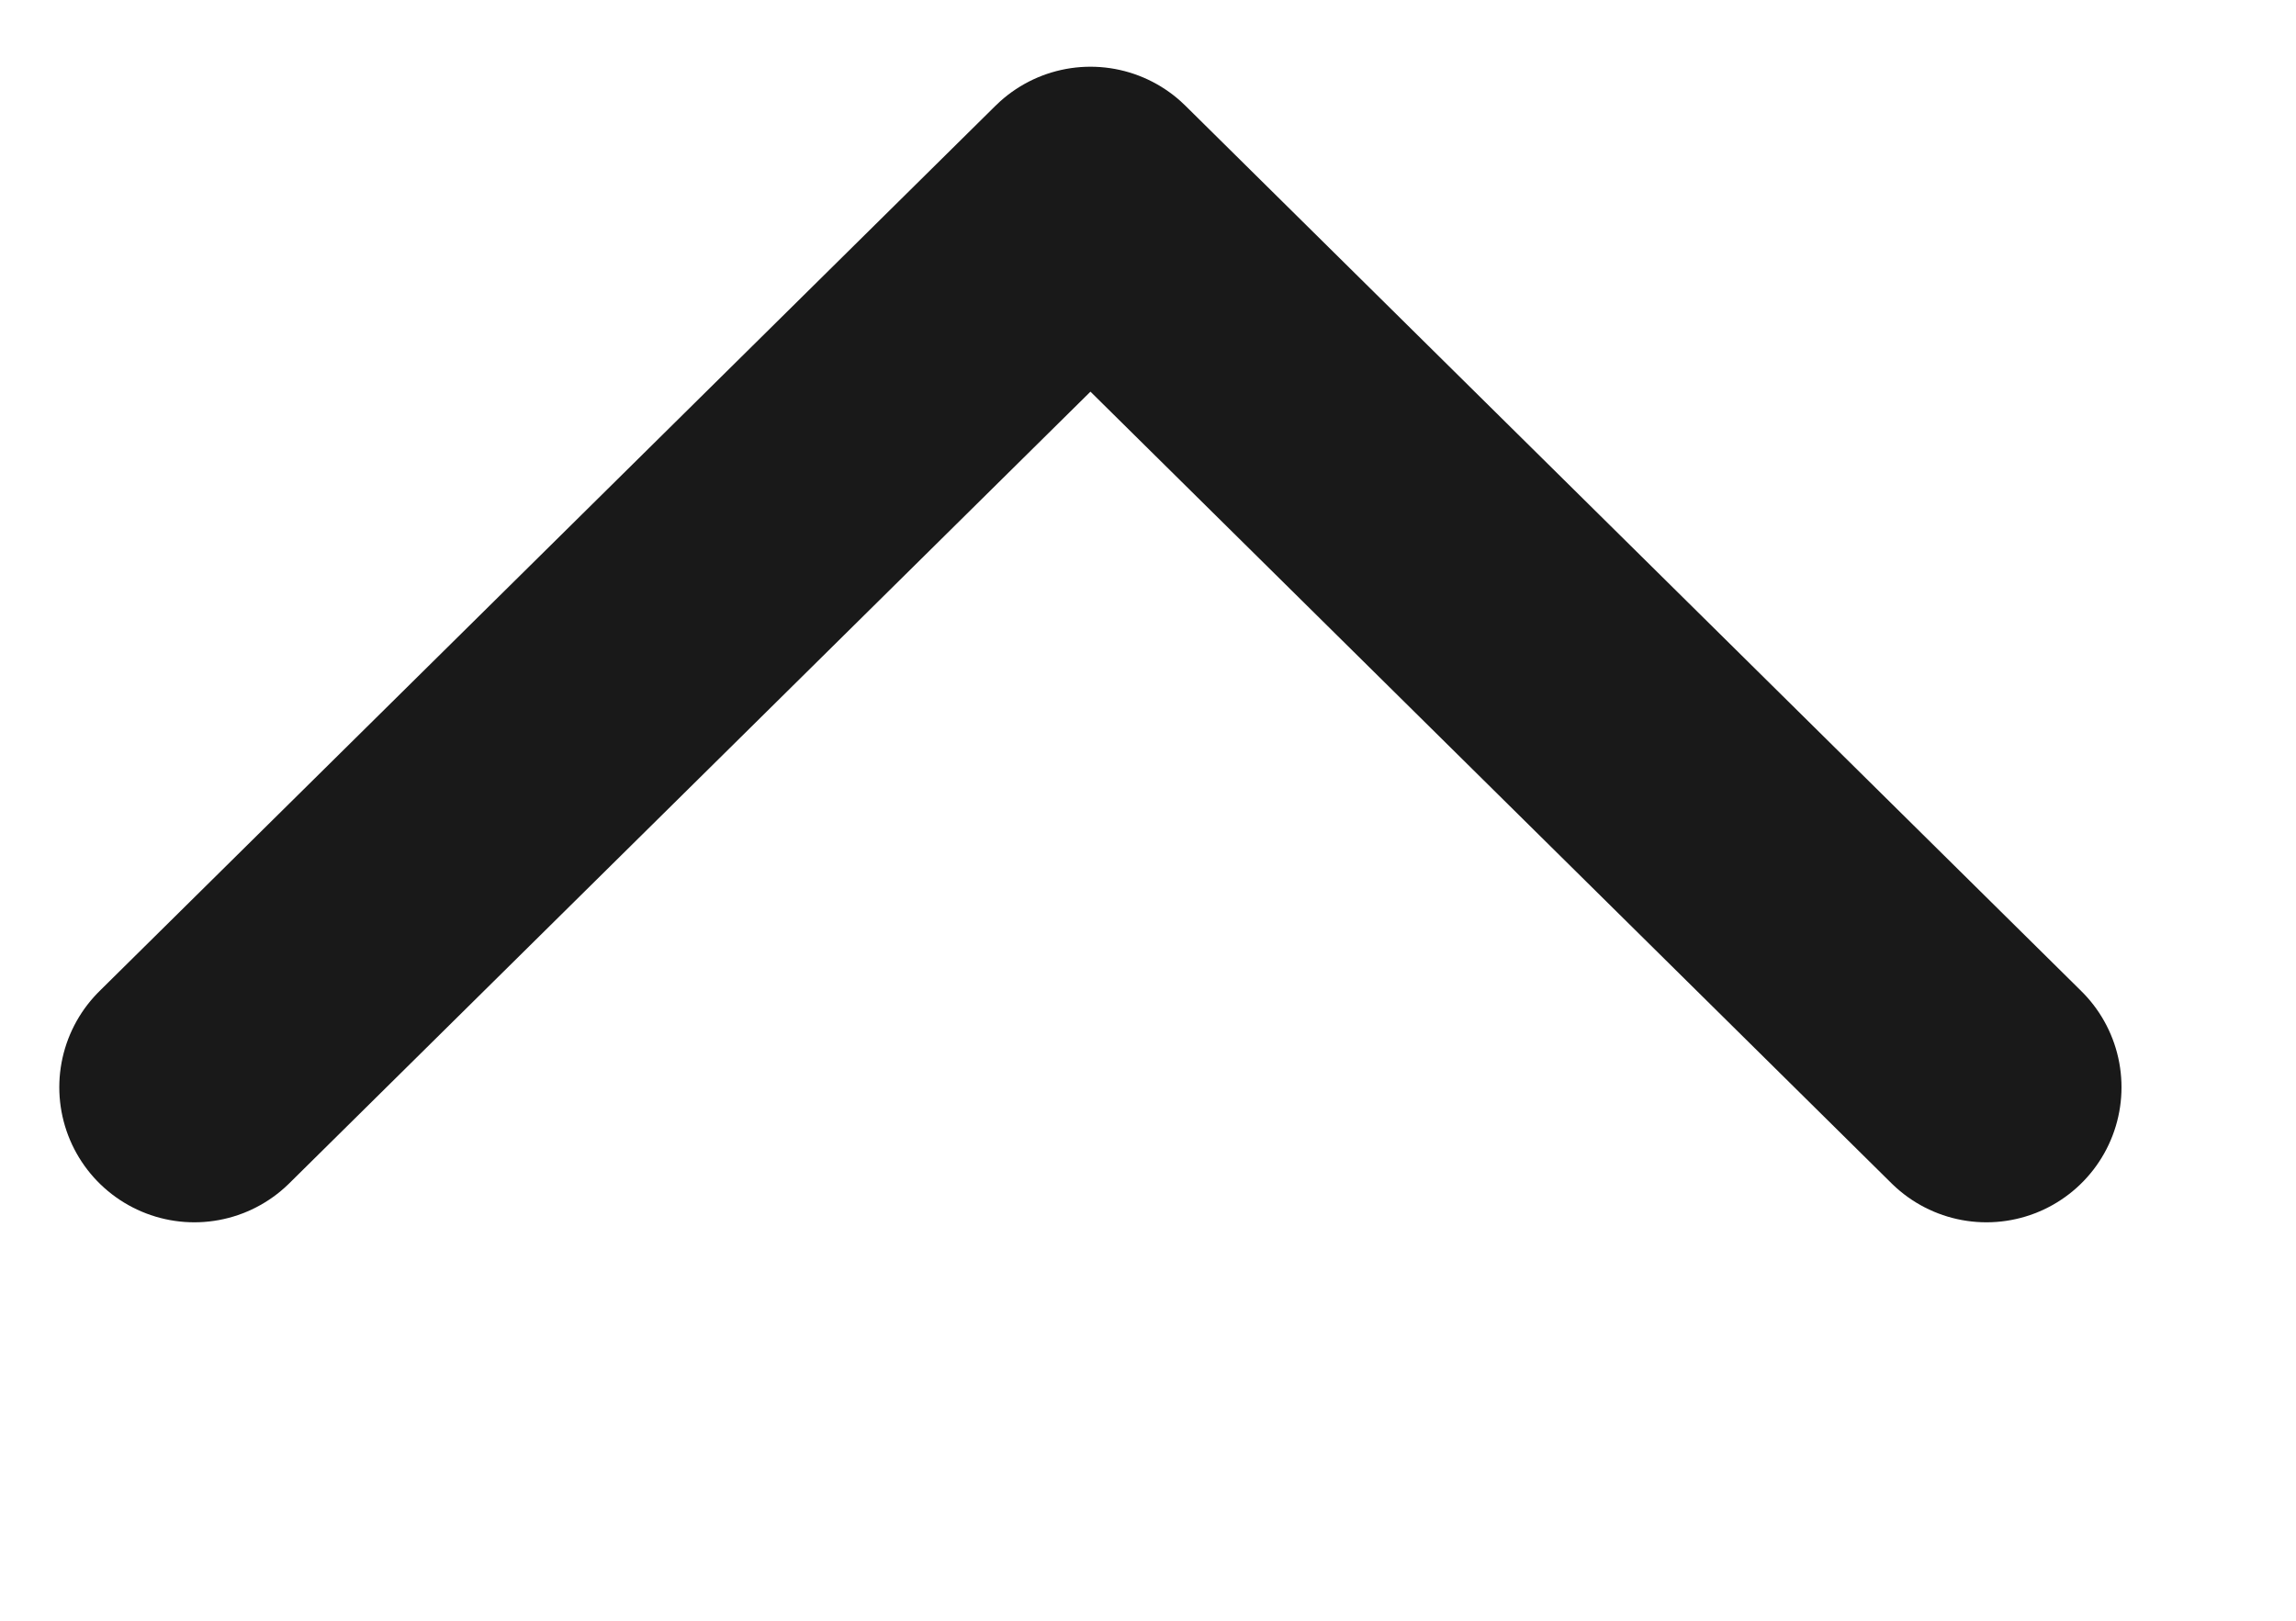
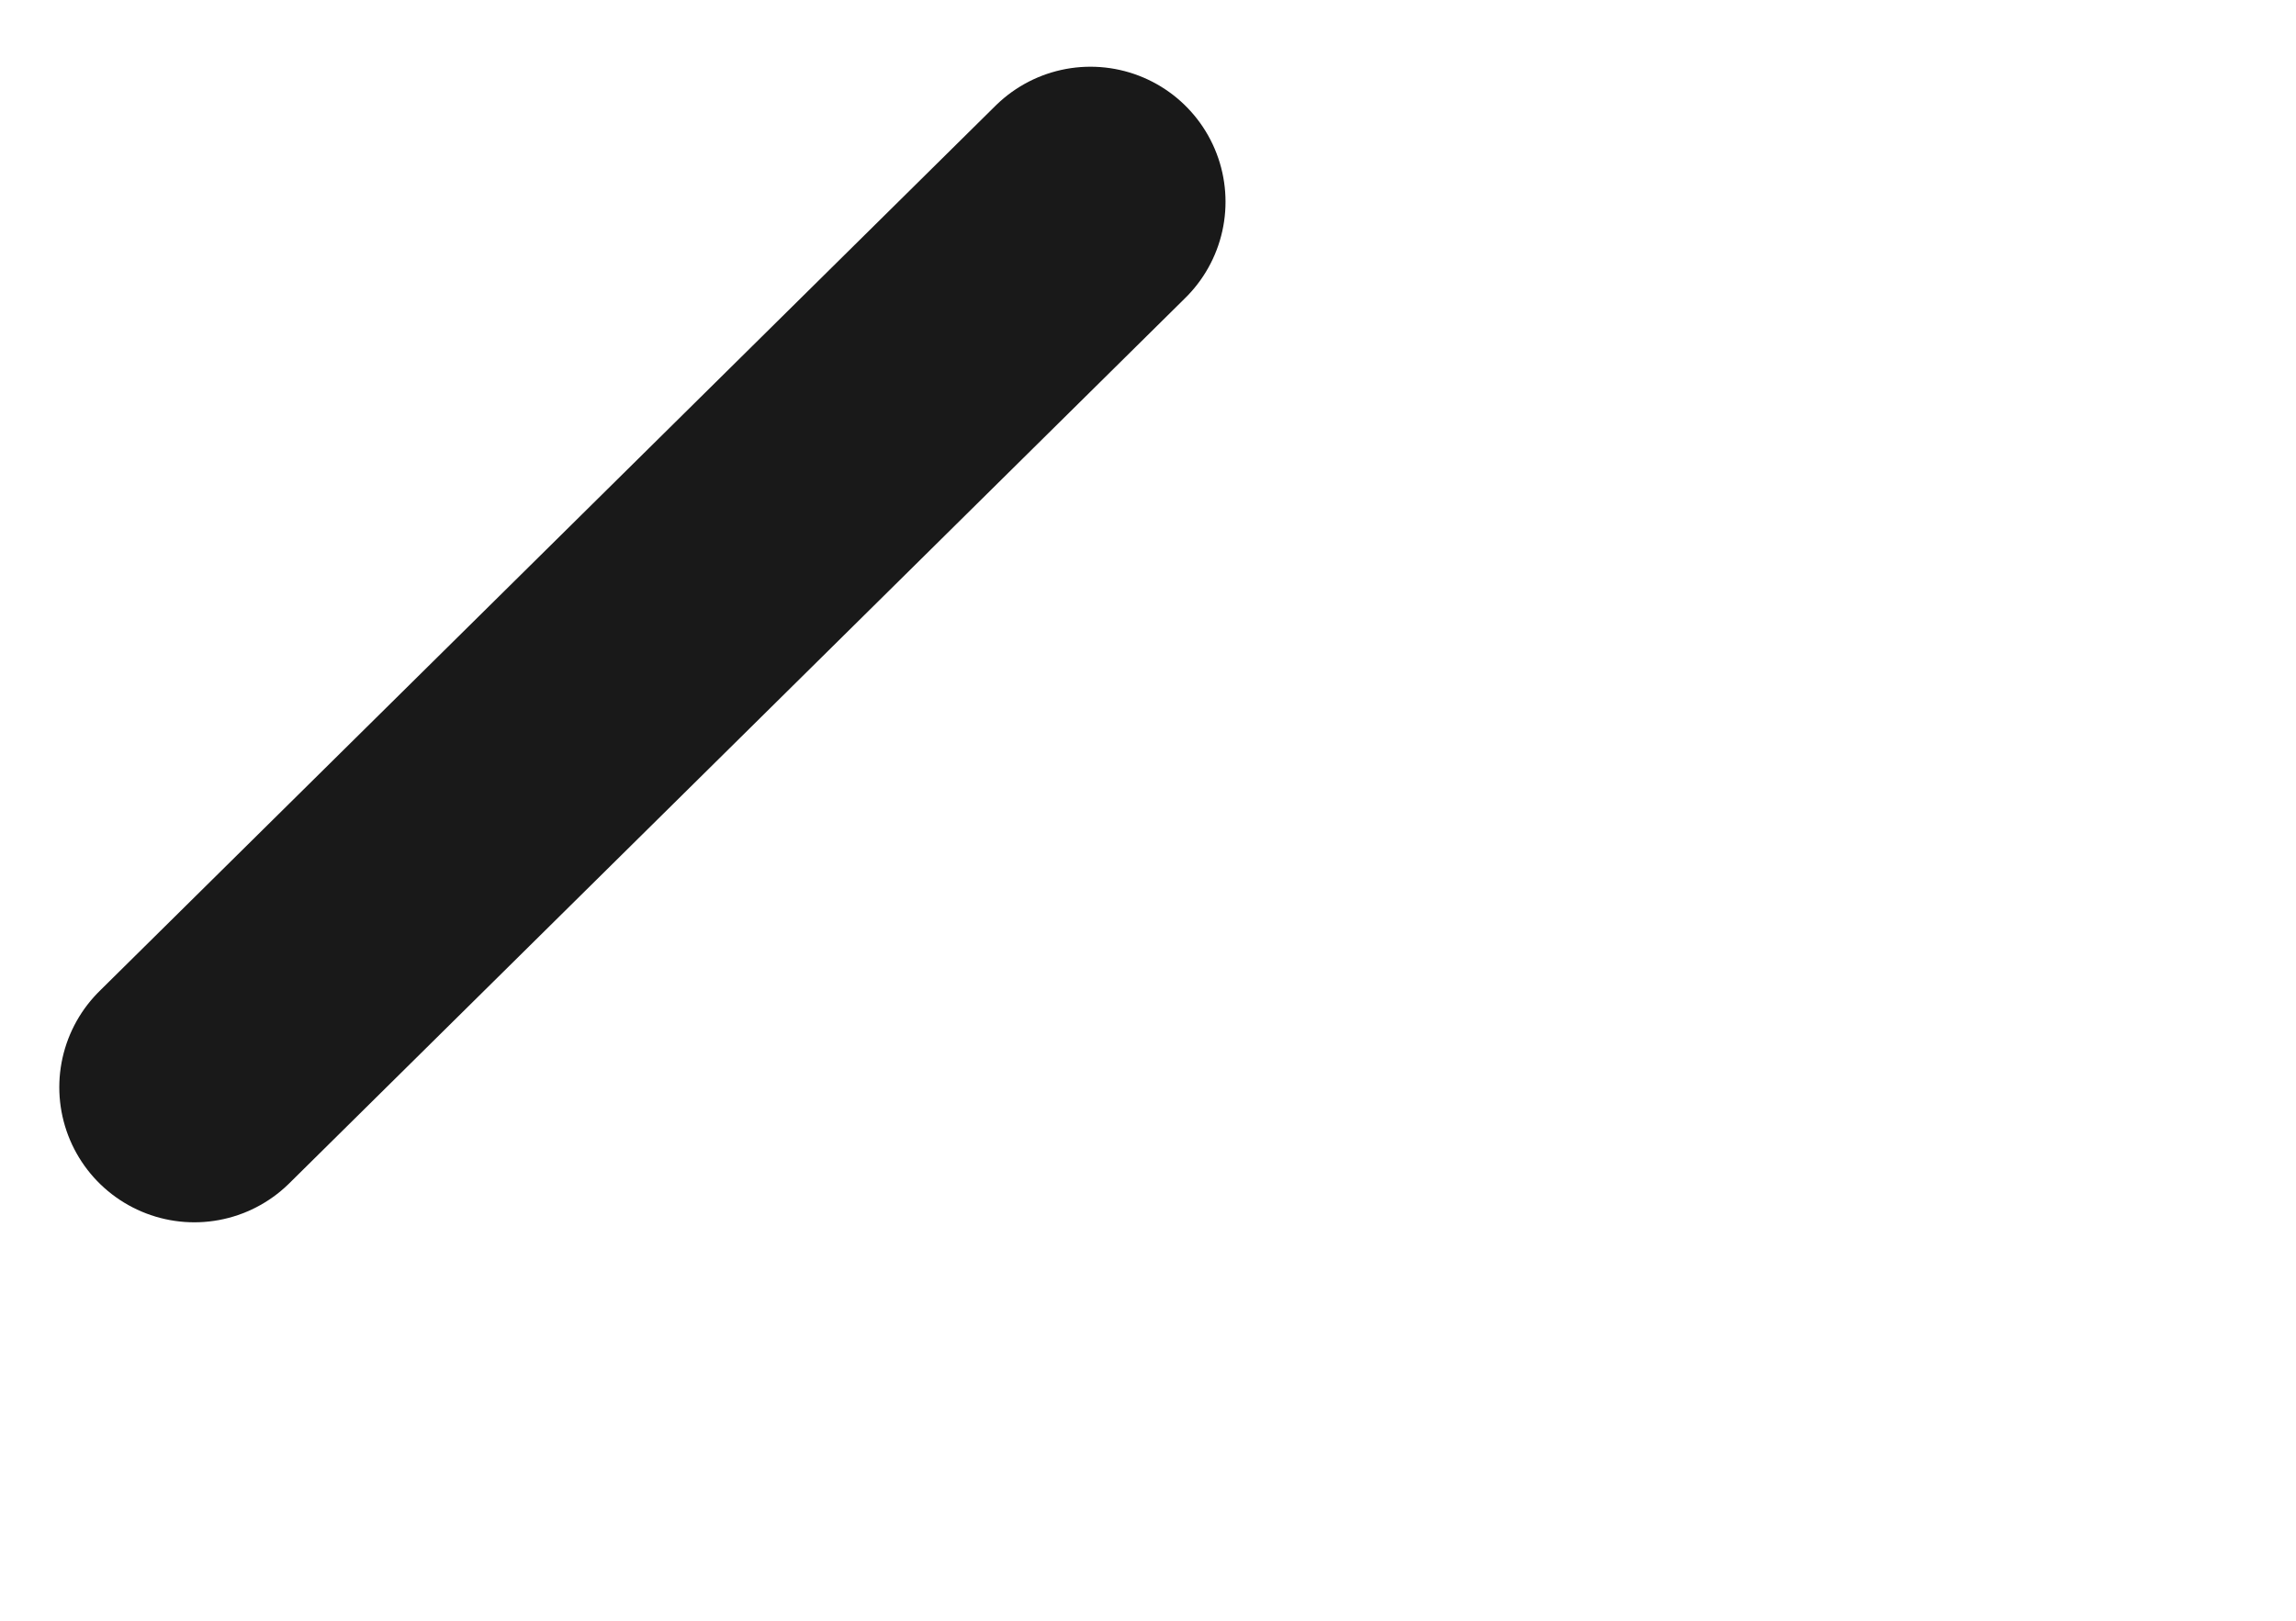
<svg xmlns="http://www.w3.org/2000/svg" width="17px" height="12px">
-   <path fill-rule="evenodd" stroke="rgb(25, 25, 25)" stroke-width="2px" stroke-linecap="round" stroke-linejoin="round" fill="none" d="M1.439,8.050 L8.074,1.494 L14.708,8.050 " />
+   <path fill-rule="evenodd" stroke="rgb(25, 25, 25)" stroke-width="2px" stroke-linecap="round" stroke-linejoin="round" fill="none" d="M1.439,8.050 L8.074,1.494 " />
</svg>